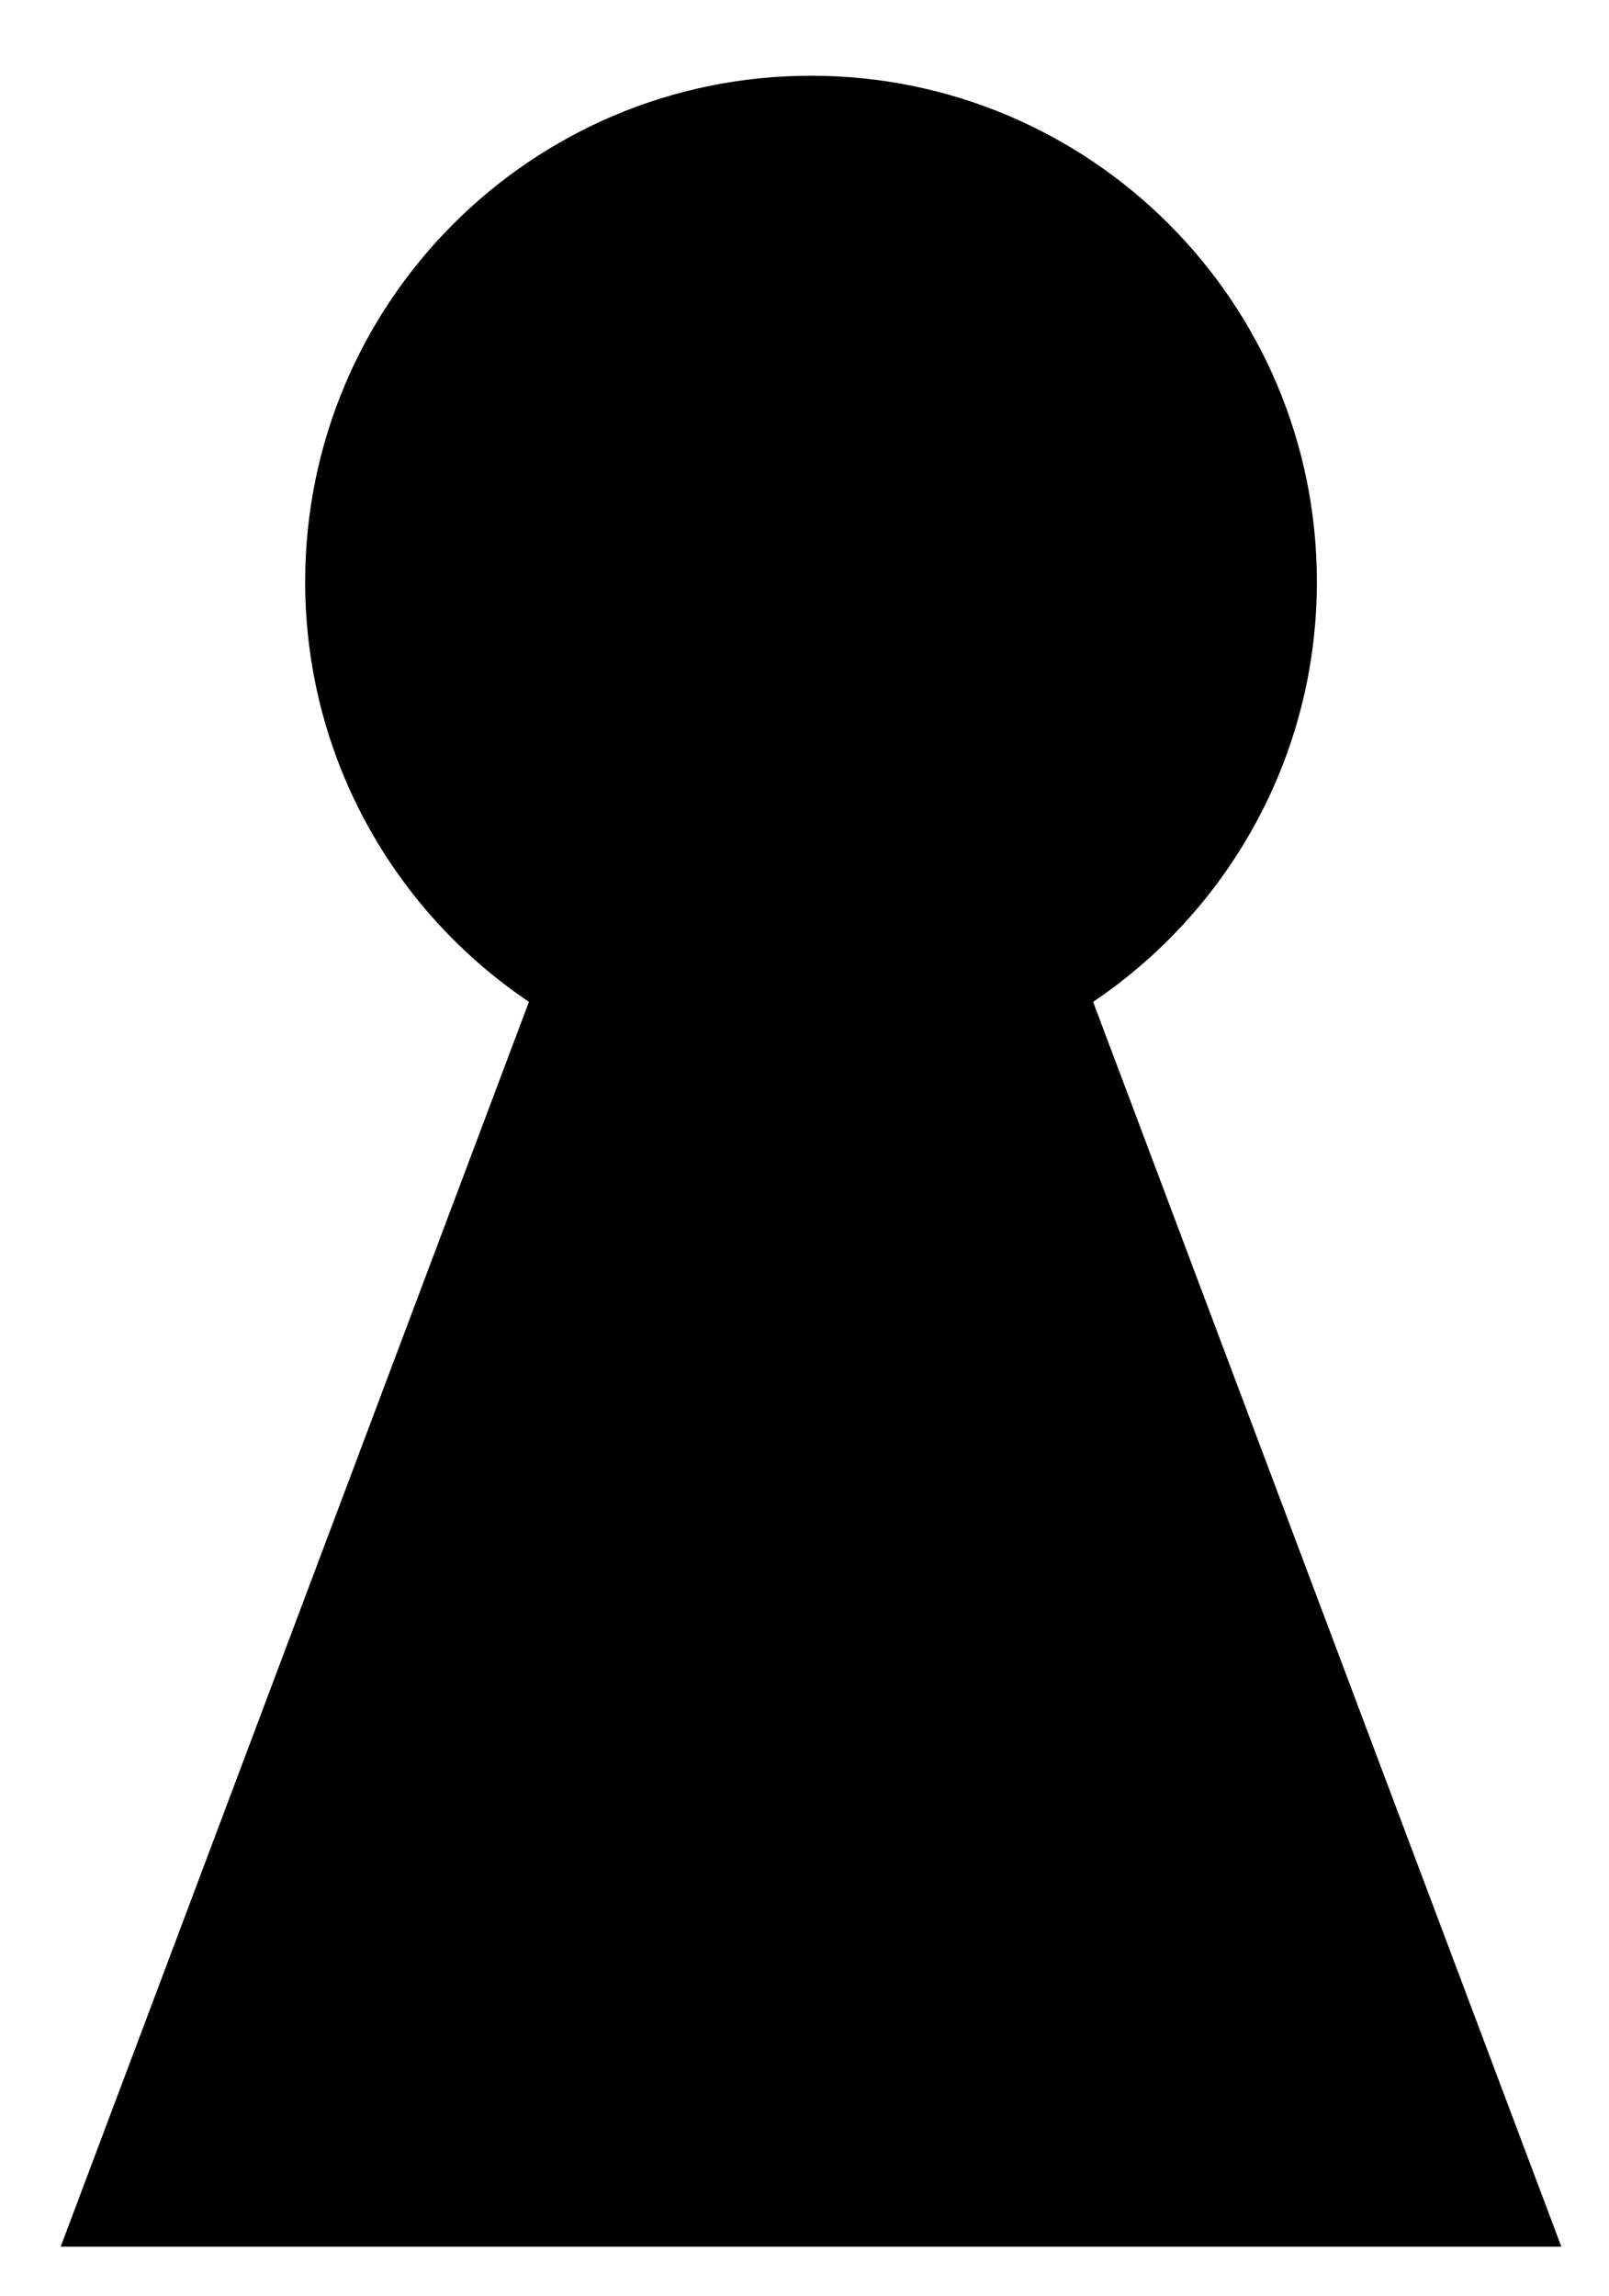
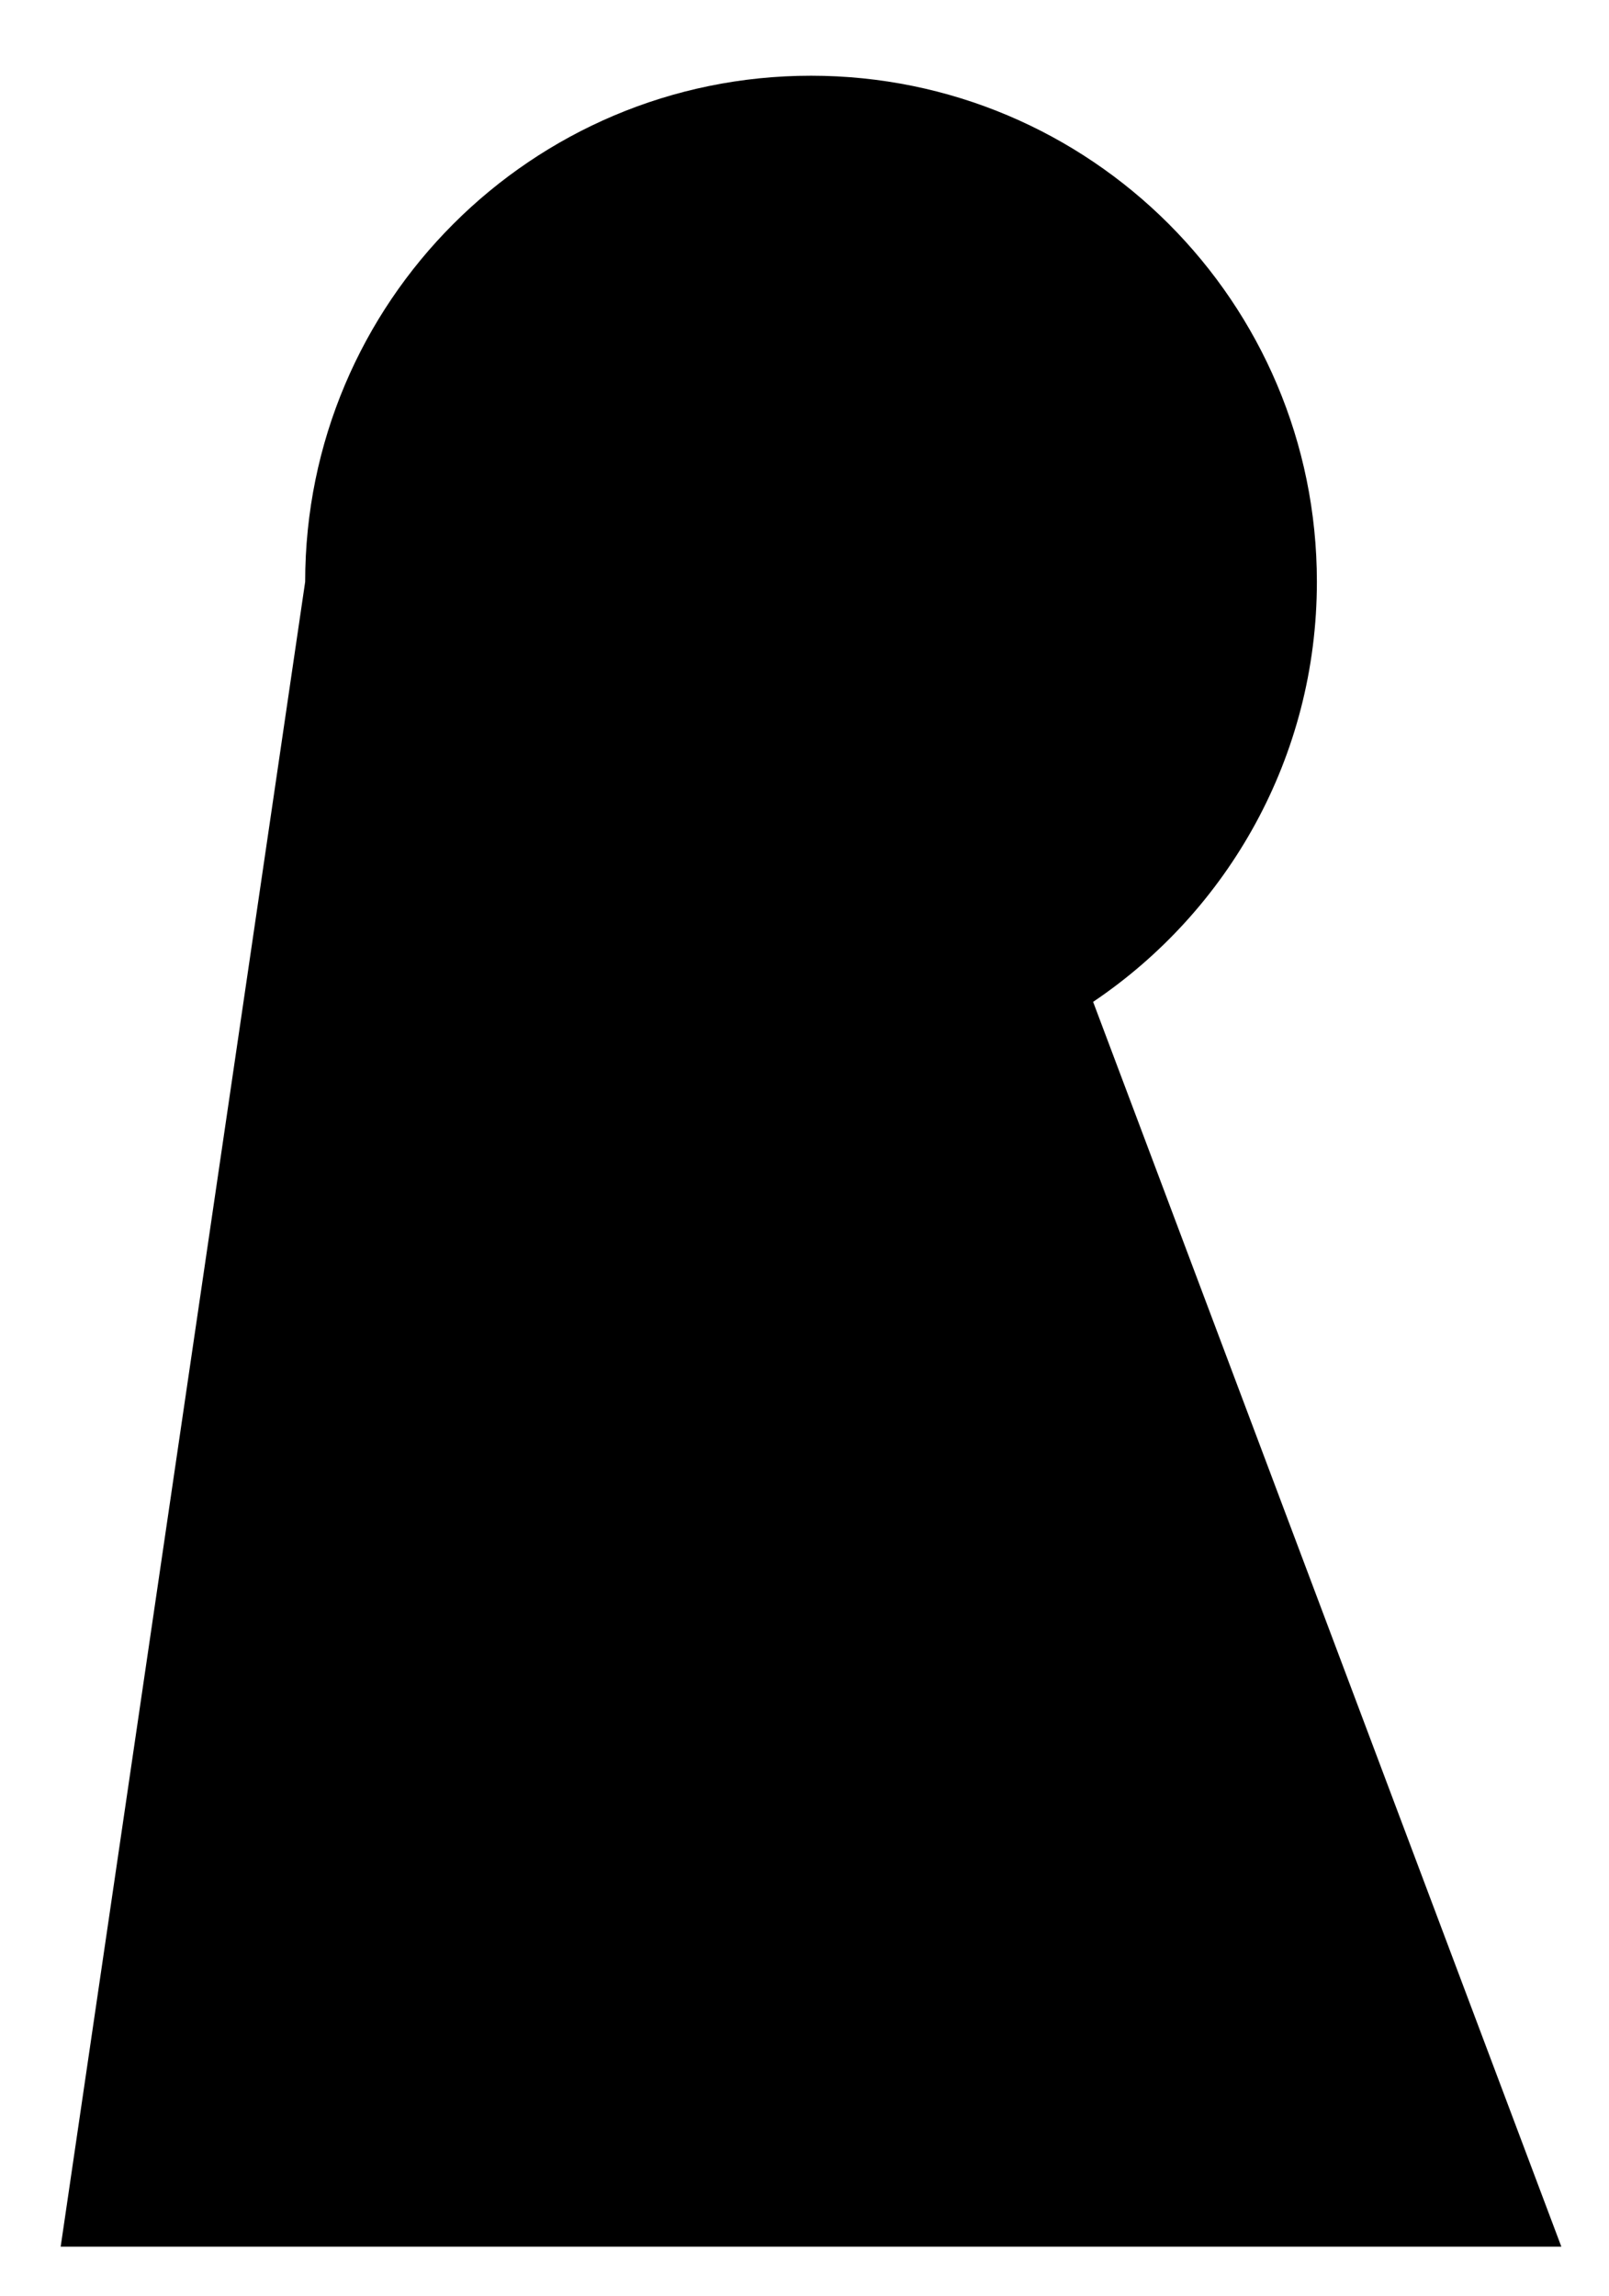
<svg xmlns="http://www.w3.org/2000/svg" version="1.1" id="Layer_1" x="0px" y="0px" width="642.5px" height="916.5px" viewBox="0 0 642.5 916.5" enable-background="new 0 0 642.5 916.5" xml:space="preserve">
  <g>
-     <path fill="#000" d="M623.471,896.774L436.499,399.898c53.892-36.276,89.353-97.836,89.353-167.676   c0-111.564-90.433-201.996-201.996-201.996c-111.564,0-201.996,90.444-201.996,201.996c0,69.84,35.46,131.399,89.352,167.676   L24.227,896.774H623.471L623.471,896.774z" />
+     <path fill="#000" d="M623.471,896.774L436.499,399.898c53.892-36.276,89.353-97.836,89.353-167.676   c0-111.564-90.433-201.996-201.996-201.996c-111.564,0-201.996,90.444-201.996,201.996L24.227,896.774H623.471L623.471,896.774z" />
  </g>
</svg>